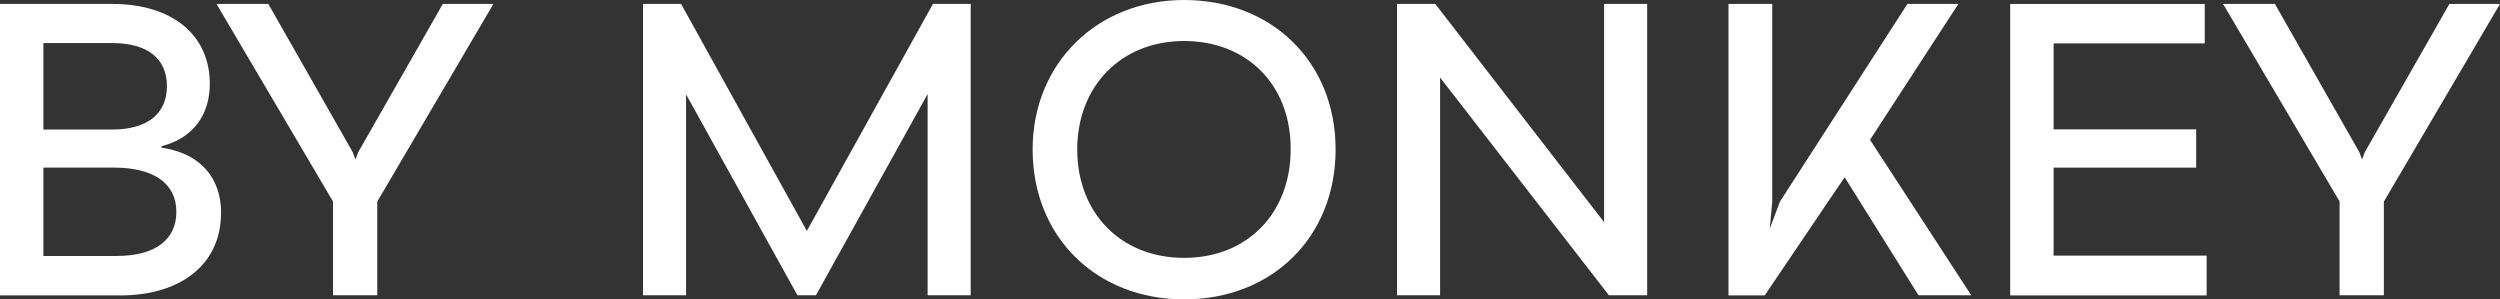
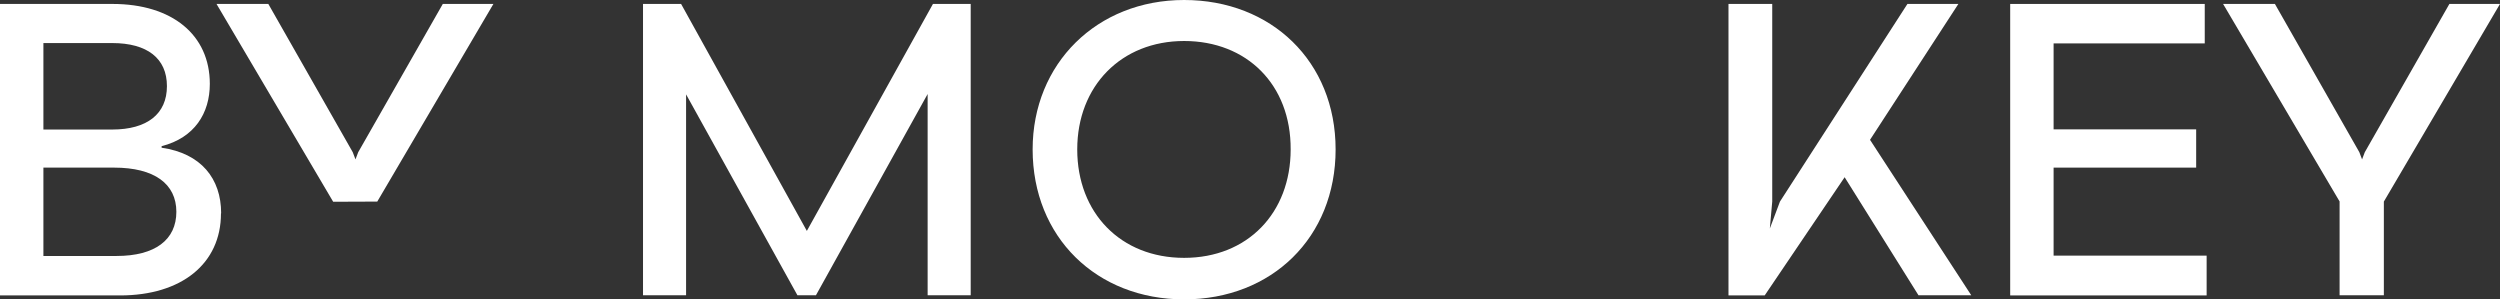
<svg xmlns="http://www.w3.org/2000/svg" id="Capa_1" data-name="Capa 1" viewBox="0 0 145.72 17.45">
  <rect x="0" y="0" width="145.72" height="17.45" fill="#333333" stroke="none" />
  <defs>
    <style>      .cls-1 {        fill: #fff;        stroke-width: 0px;      }    </style>
  </defs>
  <path class="cls-1" d="m12.88,12.44c0,2.93-2.3,4.78-5.88,4.78H0V.23h6.56c3.47,0,5.67,1.8,5.67,4.66,0,1.71-.89,3.14-2.81,3.63v.09c2.3.33,3.47,1.8,3.47,3.82ZM2.53,2.51v5.04h4.01c2.04,0,3.19-.91,3.19-2.53s-1.15-2.51-3.19-2.51H2.53Zm7.75,9.84c0-1.64-1.29-2.58-3.63-2.58H2.53v5.15h4.26c2.25,0,3.49-.94,3.49-2.58Z" />
-   <path class="cls-1" d="m19.42,11.76L12.62.23h3.02l4.92,8.64.16.42.16-.42L25.81.23h2.95l-6.77,11.52v5.46h-2.58v-5.46Z" />
+   <path class="cls-1" d="m19.42,11.76L12.62.23h3.02l4.92,8.64.16.42.16-.42L25.81.23h2.95l-6.77,11.52v5.46v-5.46Z" />
  <path class="cls-1" d="m37.5.23h2.2l7.33,13.23L54.38.23h2.2v16.98h-2.51V5.48l-6.51,11.73h-1.08l-6.49-11.71v11.71h-2.51V.23Z" />
  <path class="cls-1" d="m60.19,8.71c0-5.01,3.75-8.71,8.83-8.71s8.83,3.58,8.83,8.71-3.72,8.74-8.83,8.74-8.83-3.63-8.83-8.74Zm15.04,0c.02-3.77-2.55-6.32-6.21-6.32s-6.23,2.62-6.23,6.32,2.53,6.32,6.23,6.32,6.21-2.62,6.21-6.32Z" />
-   <path class="cls-1" d="m81.43.23h2.23l9.84,12.72V.23h2.51v16.98h-2.23l-9.84-12.69v12.69h-2.51V.23Z" />
  <path class="cls-1" d="m111.83,17.22l-4.31-6.89-4.66,6.89h-2.11V.23h2.55v11.52l-.14,1.57.59-1.57L111.18.23h2.97l-5.15,7.92,5.9,9.06h-3.07Z" />
  <path class="cls-1" d="m128.62,14.9v2.32h-11.45V.23h11.34v2.3h-8.81v5.01h8.31v2.23h-8.31v5.13h8.92Z" />
  <path class="cls-1" d="m136.38,11.76L129.58.23h3.02l4.92,8.64.16.42.16-.42L142.77.23h2.95l-6.77,11.52v5.46h-2.58v-5.46Z" />
</svg>